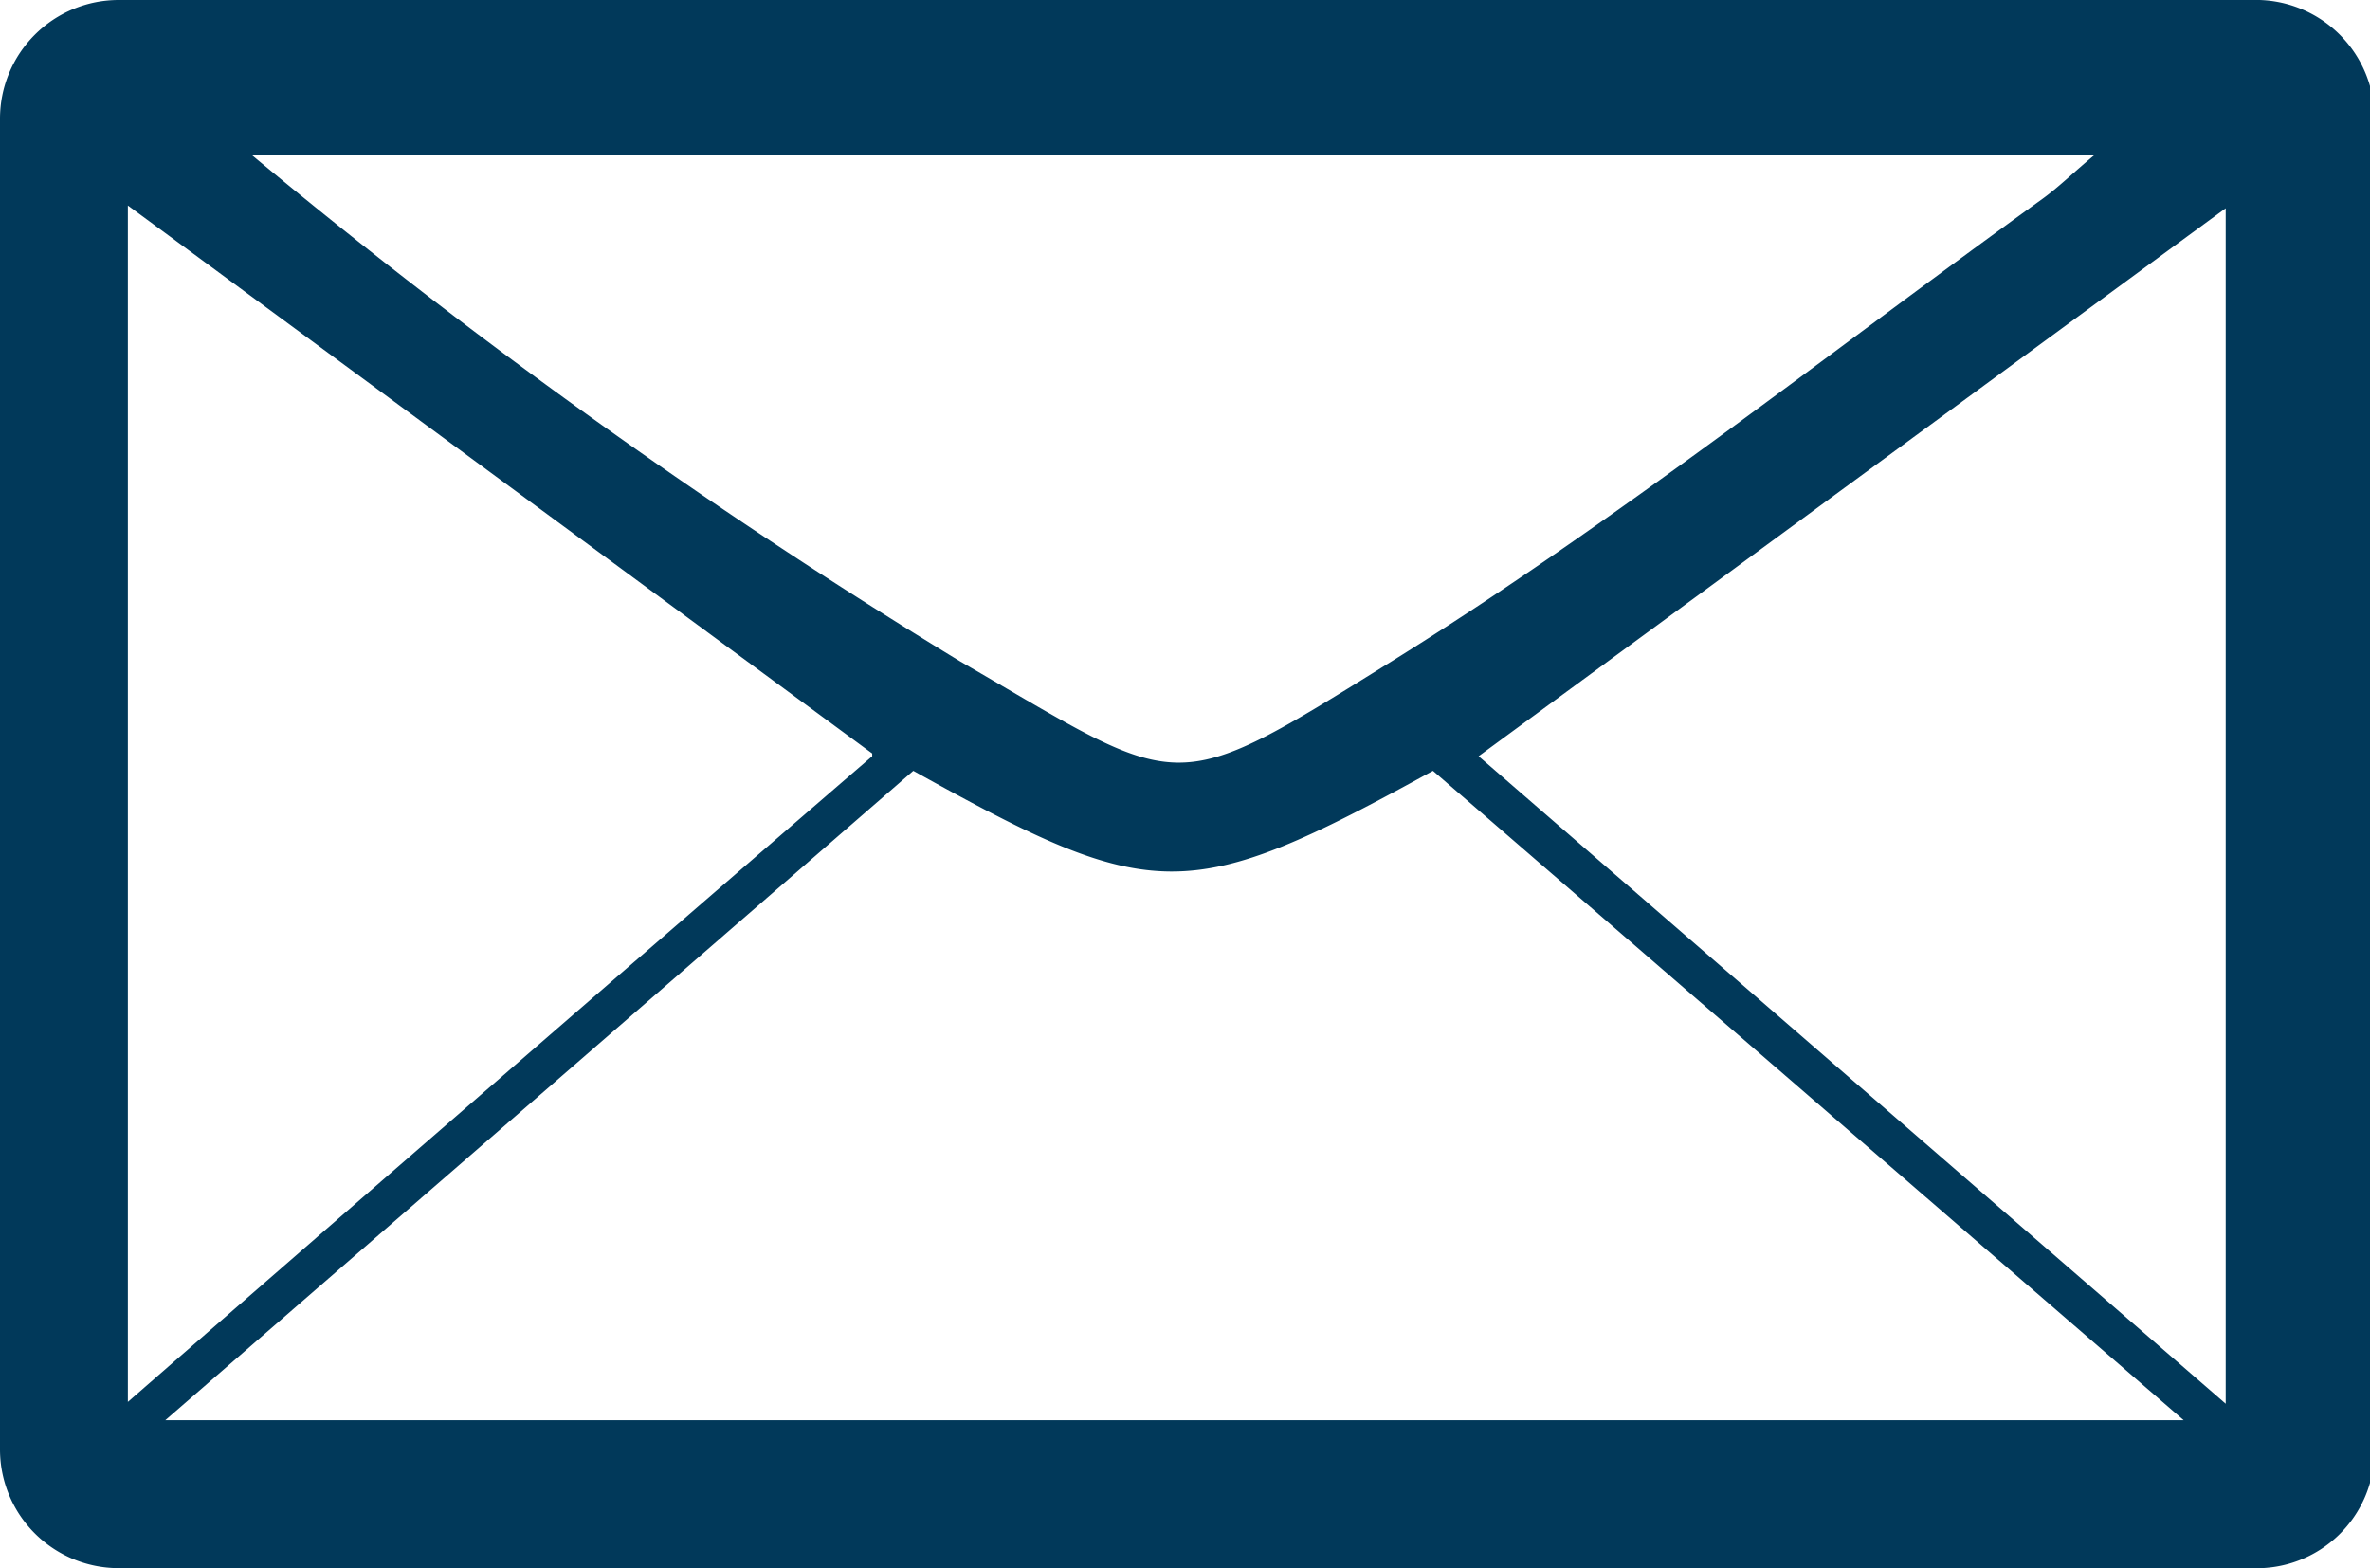
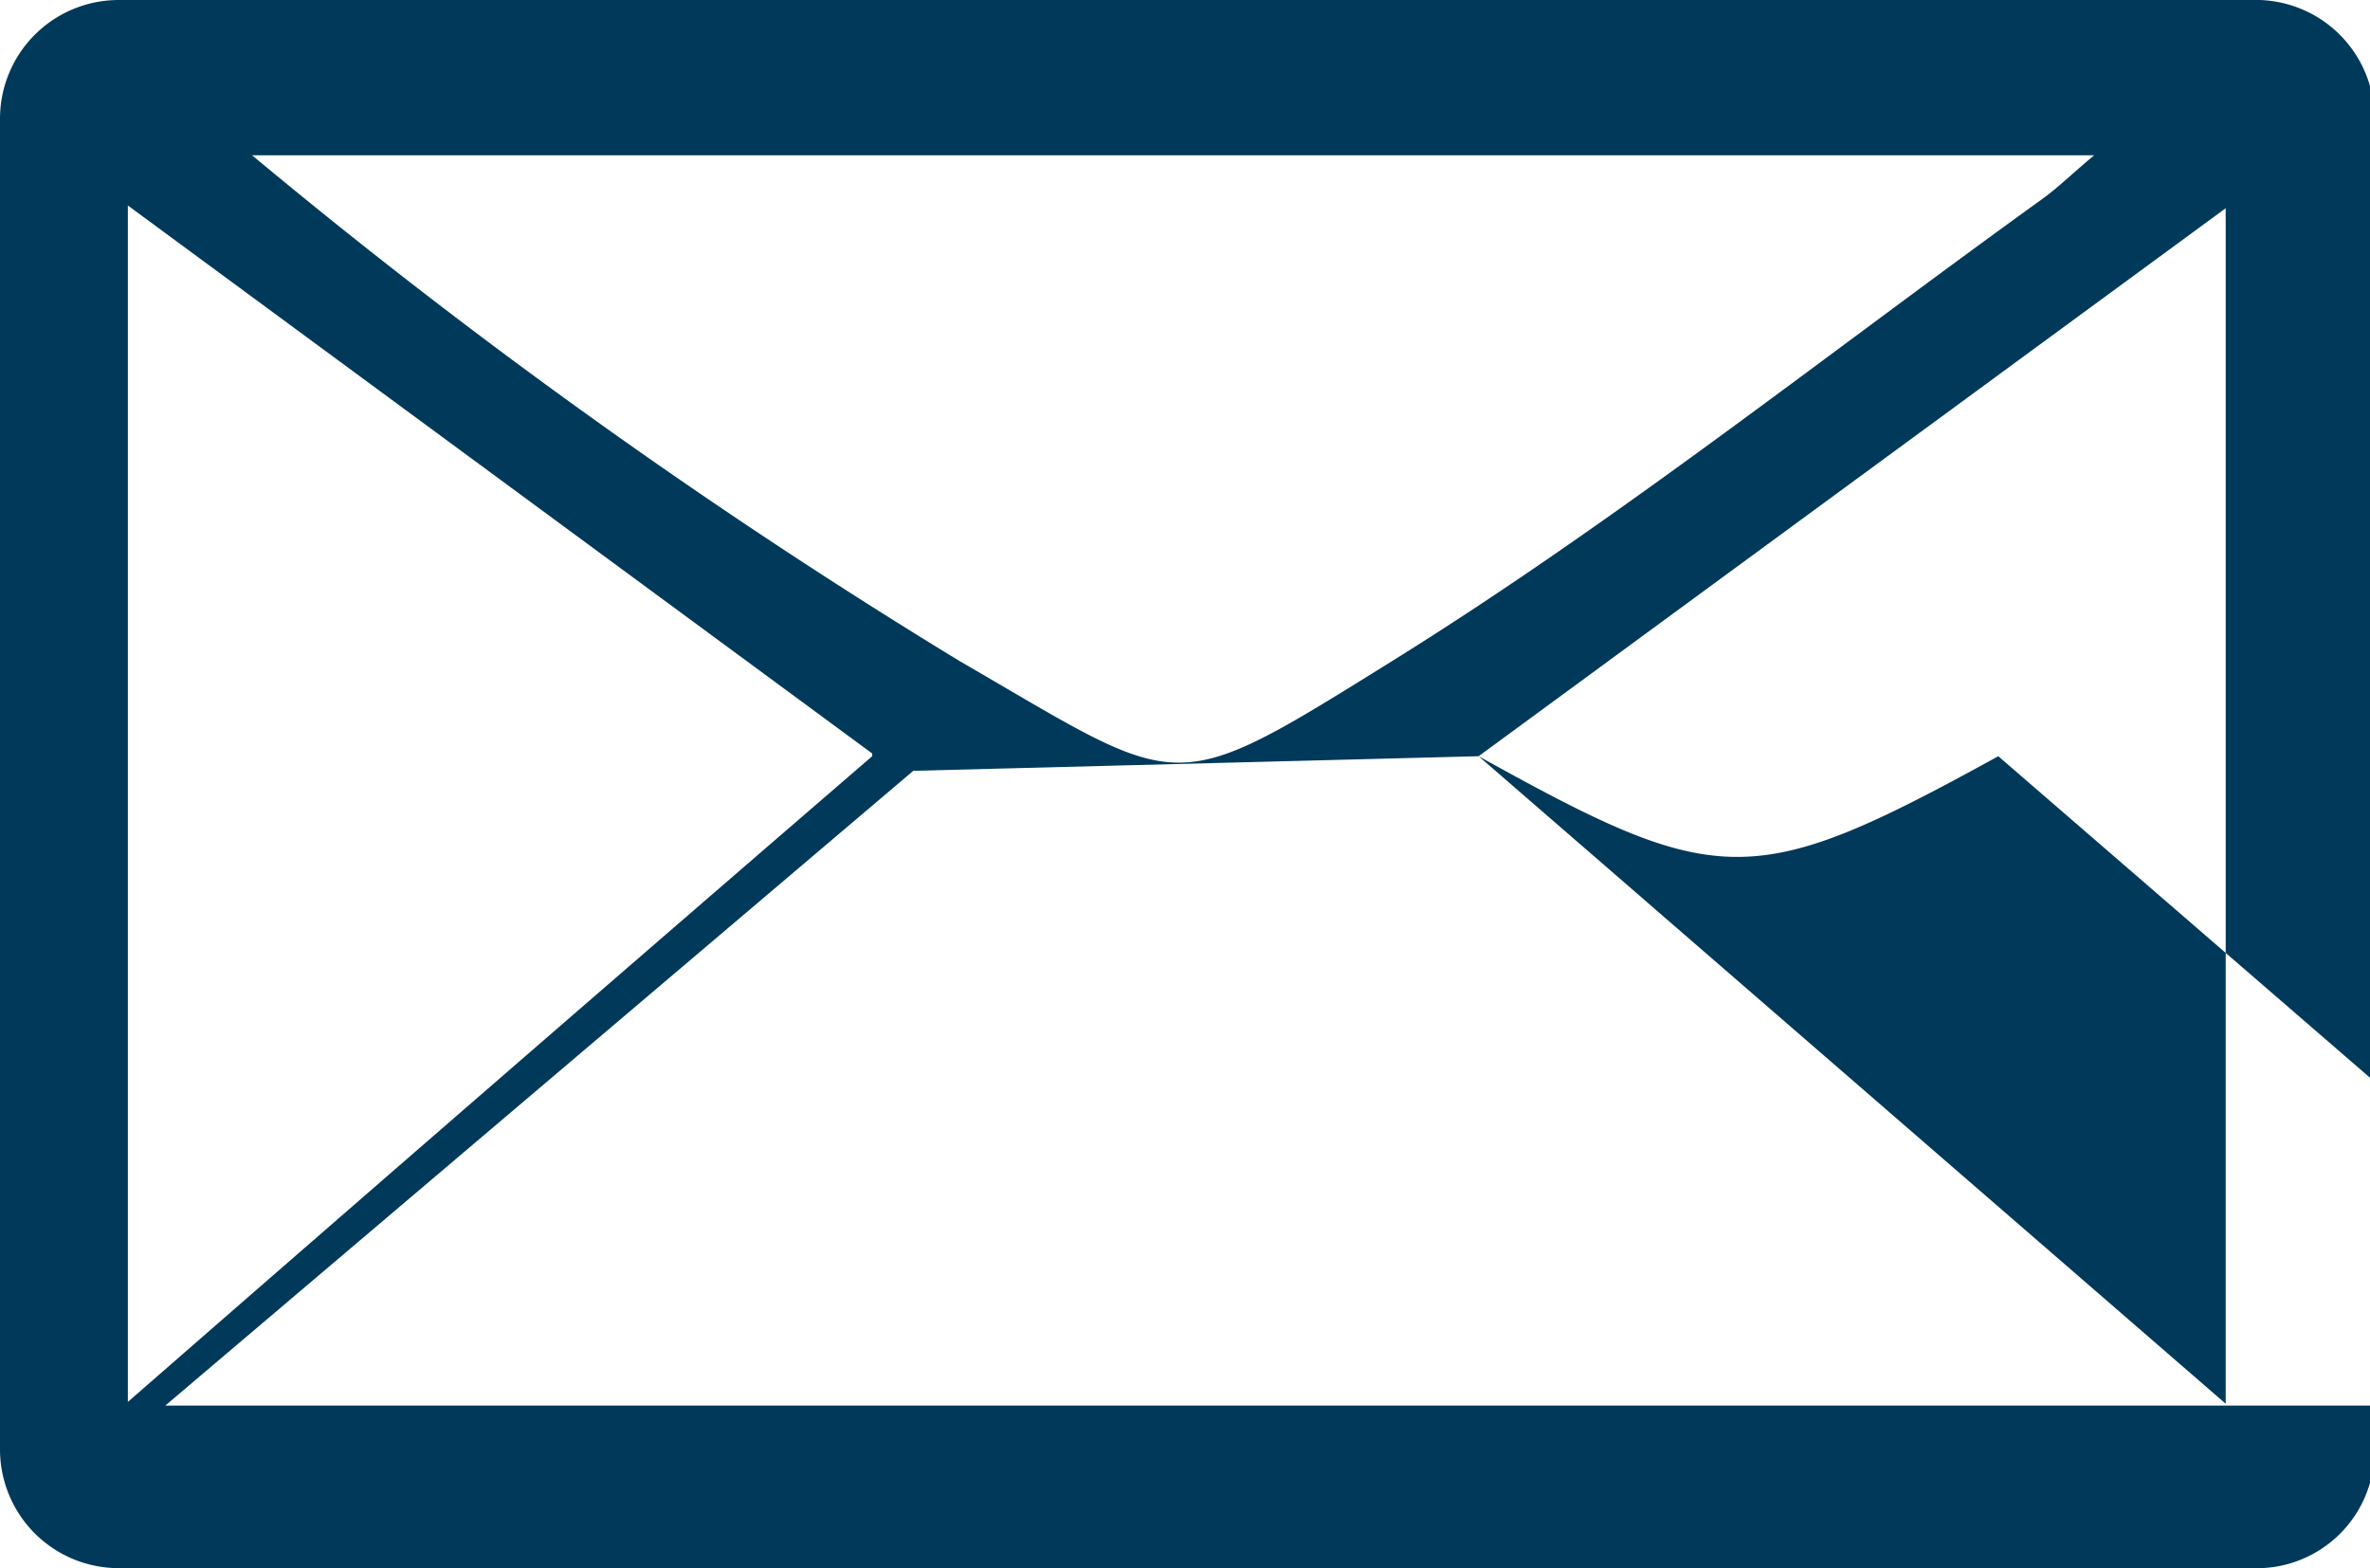
<svg xmlns="http://www.w3.org/2000/svg" viewBox="0 0 25.95 17.17">
  <defs>
    <style>.cls-1{fill:#01395a;}</style>
  </defs>
  <g id="Ebene_2" data-name="Ebene 2">
    <g id="Ebene_1-2" data-name="Ebene 1">
-       <path class="cls-1" d="M16.19,8.28l8.18-6V15.37L16.19,8.28M10,8.44c2.63,1.46,3,1.48,5.69,0l8.22,7.11H1.81L10,8.44M2.76,1.7H22.93c-.24.2-.39.35-.57.48C20,3.88,17.7,5.71,15.24,7.24s-2.26,1.43-4.73,0A64.57,64.57,0,0,1,2.76,1.7M9.55,8.28q-4,3.45-8.15,7.07V2.25l8.15,6M24.66,0H1.3A1.3,1.3,0,0,0,0,1.3V15.88a1.3,1.3,0,0,0,1.3,1.29H24.66A1.29,1.29,0,0,0,26,15.88V1.3A1.3,1.3,0,0,0,24.66,0" />
+       <path class="cls-1" d="M16.19,8.28l8.18-6V15.37L16.19,8.28c2.63,1.46,3,1.48,5.69,0l8.22,7.11H1.81L10,8.44M2.76,1.7H22.93c-.24.2-.39.35-.57.48C20,3.88,17.7,5.71,15.24,7.24s-2.26,1.43-4.73,0A64.57,64.57,0,0,1,2.76,1.7M9.55,8.28q-4,3.45-8.15,7.07V2.25l8.15,6M24.66,0H1.3A1.3,1.3,0,0,0,0,1.3V15.88a1.3,1.3,0,0,0,1.3,1.29H24.66A1.29,1.29,0,0,0,26,15.88V1.3A1.3,1.3,0,0,0,24.66,0" />
    </g>
  </g>
</svg>